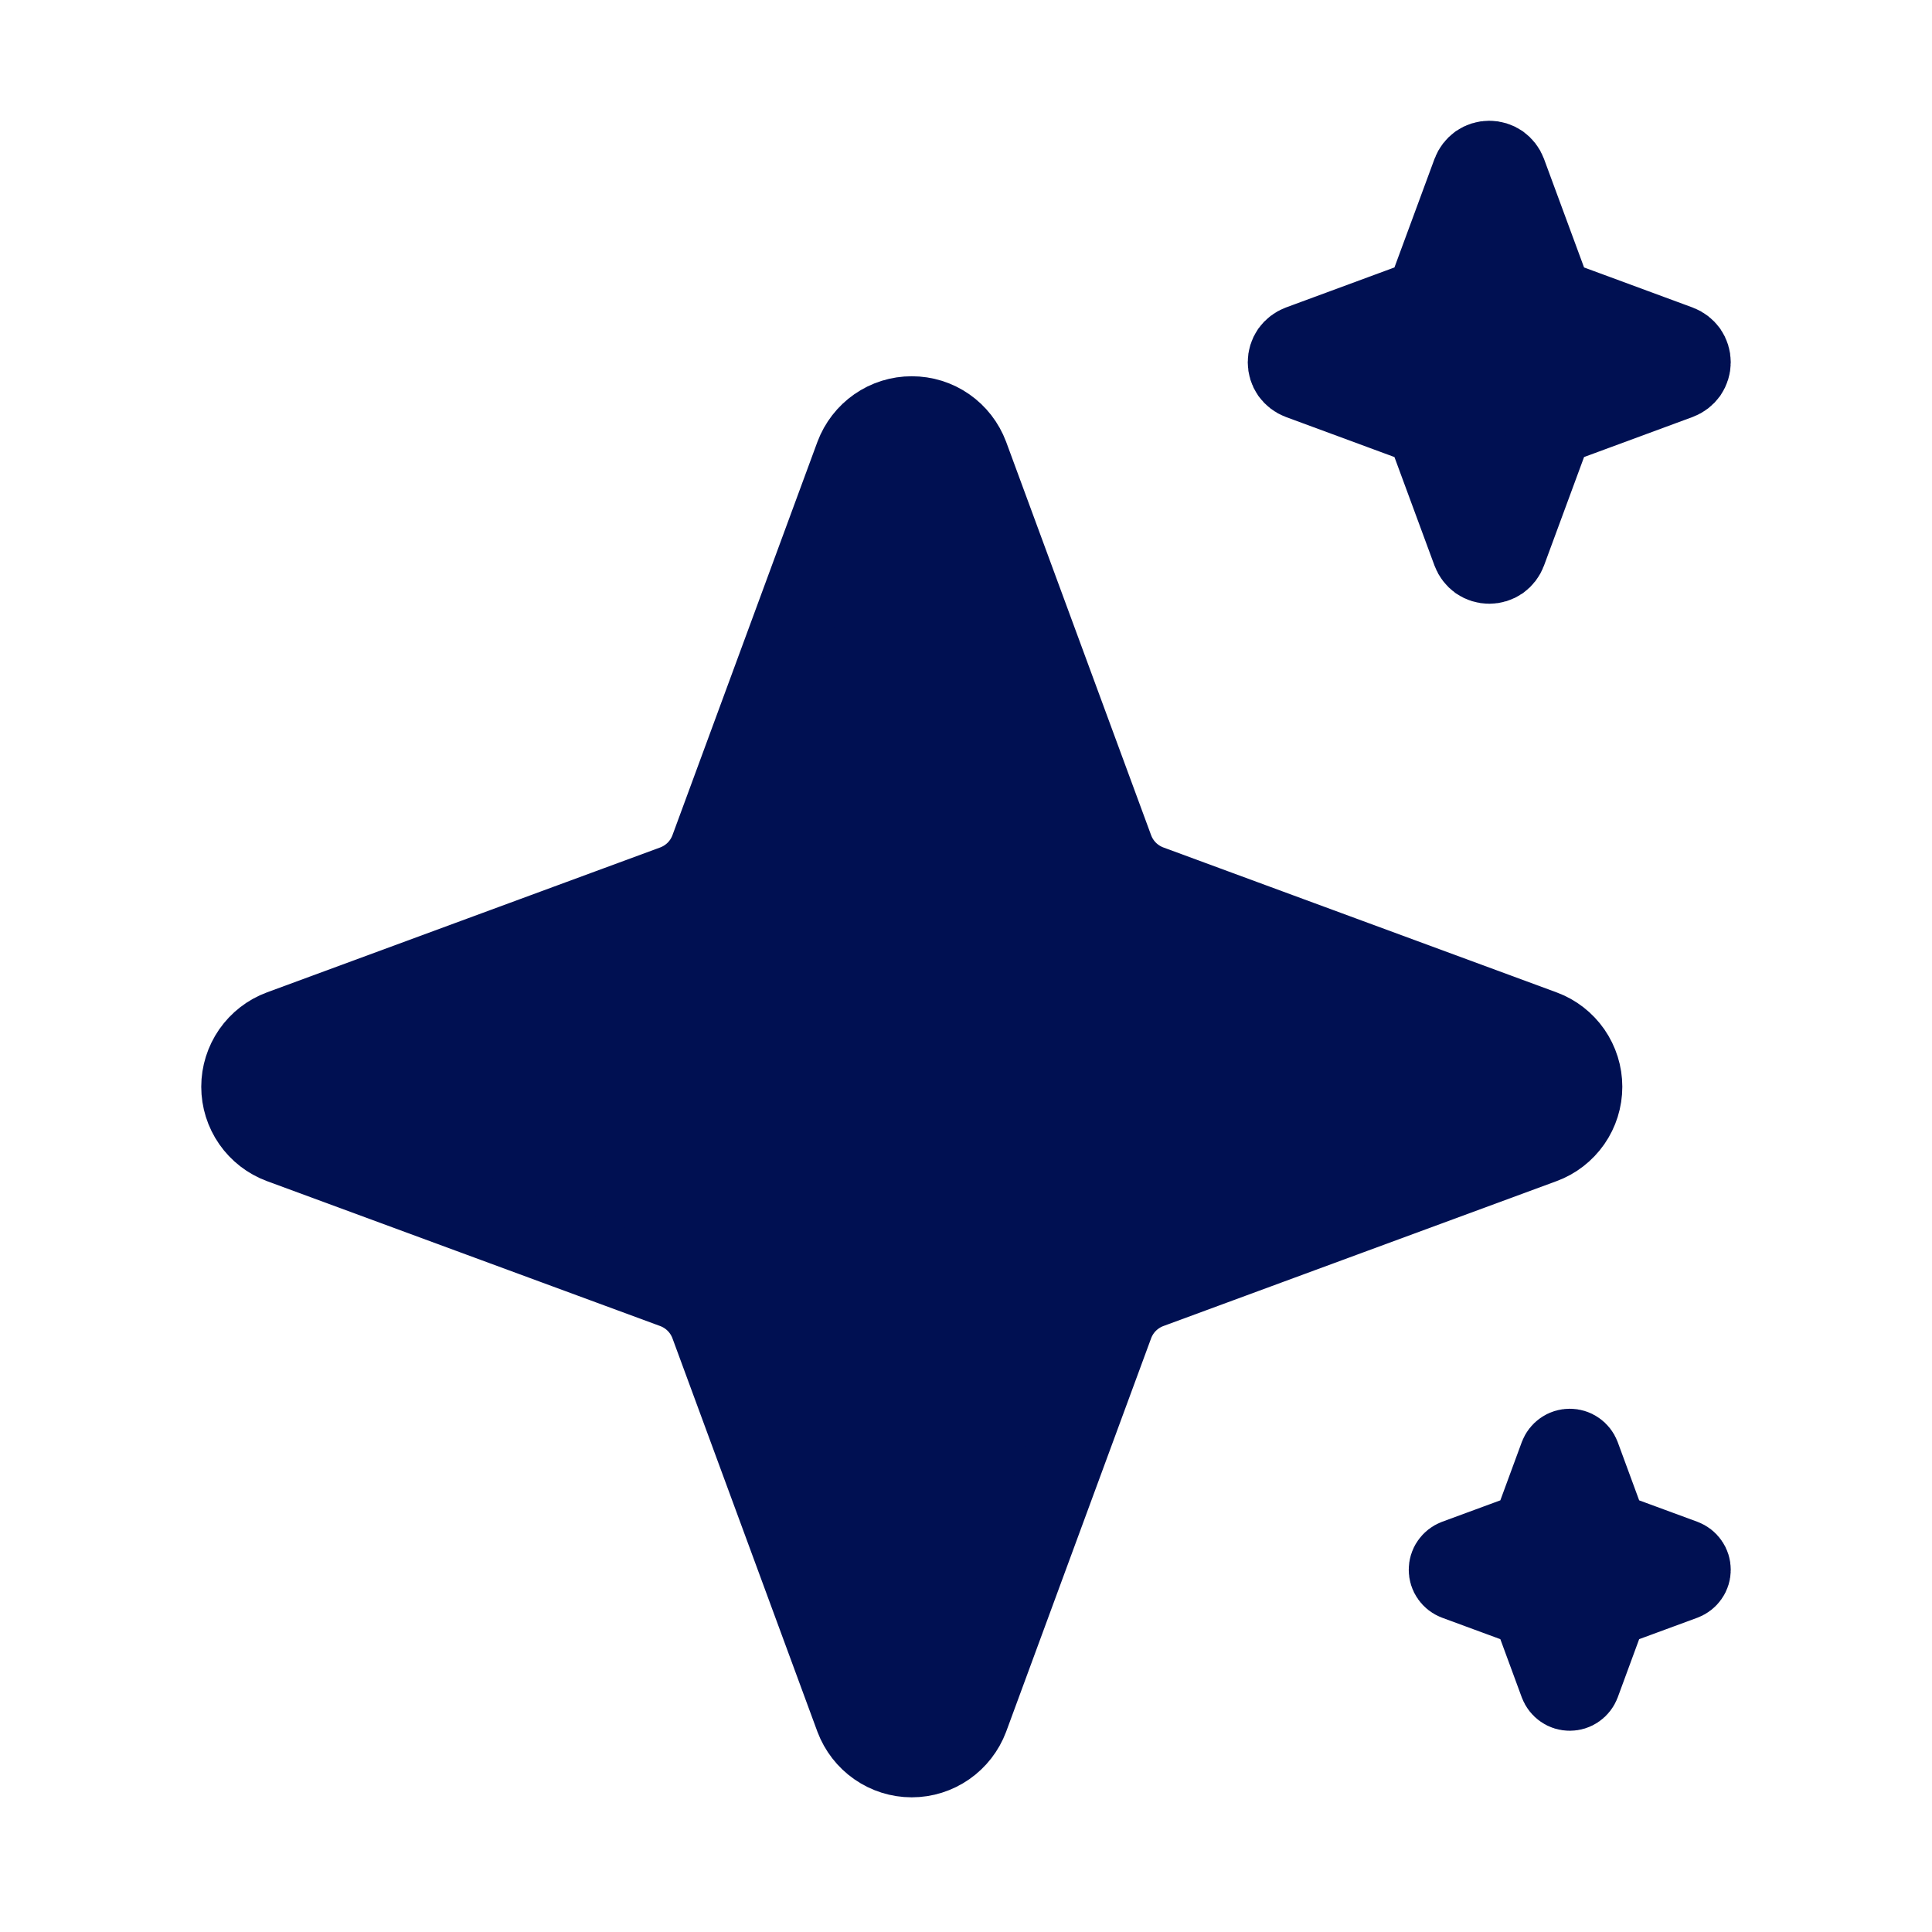
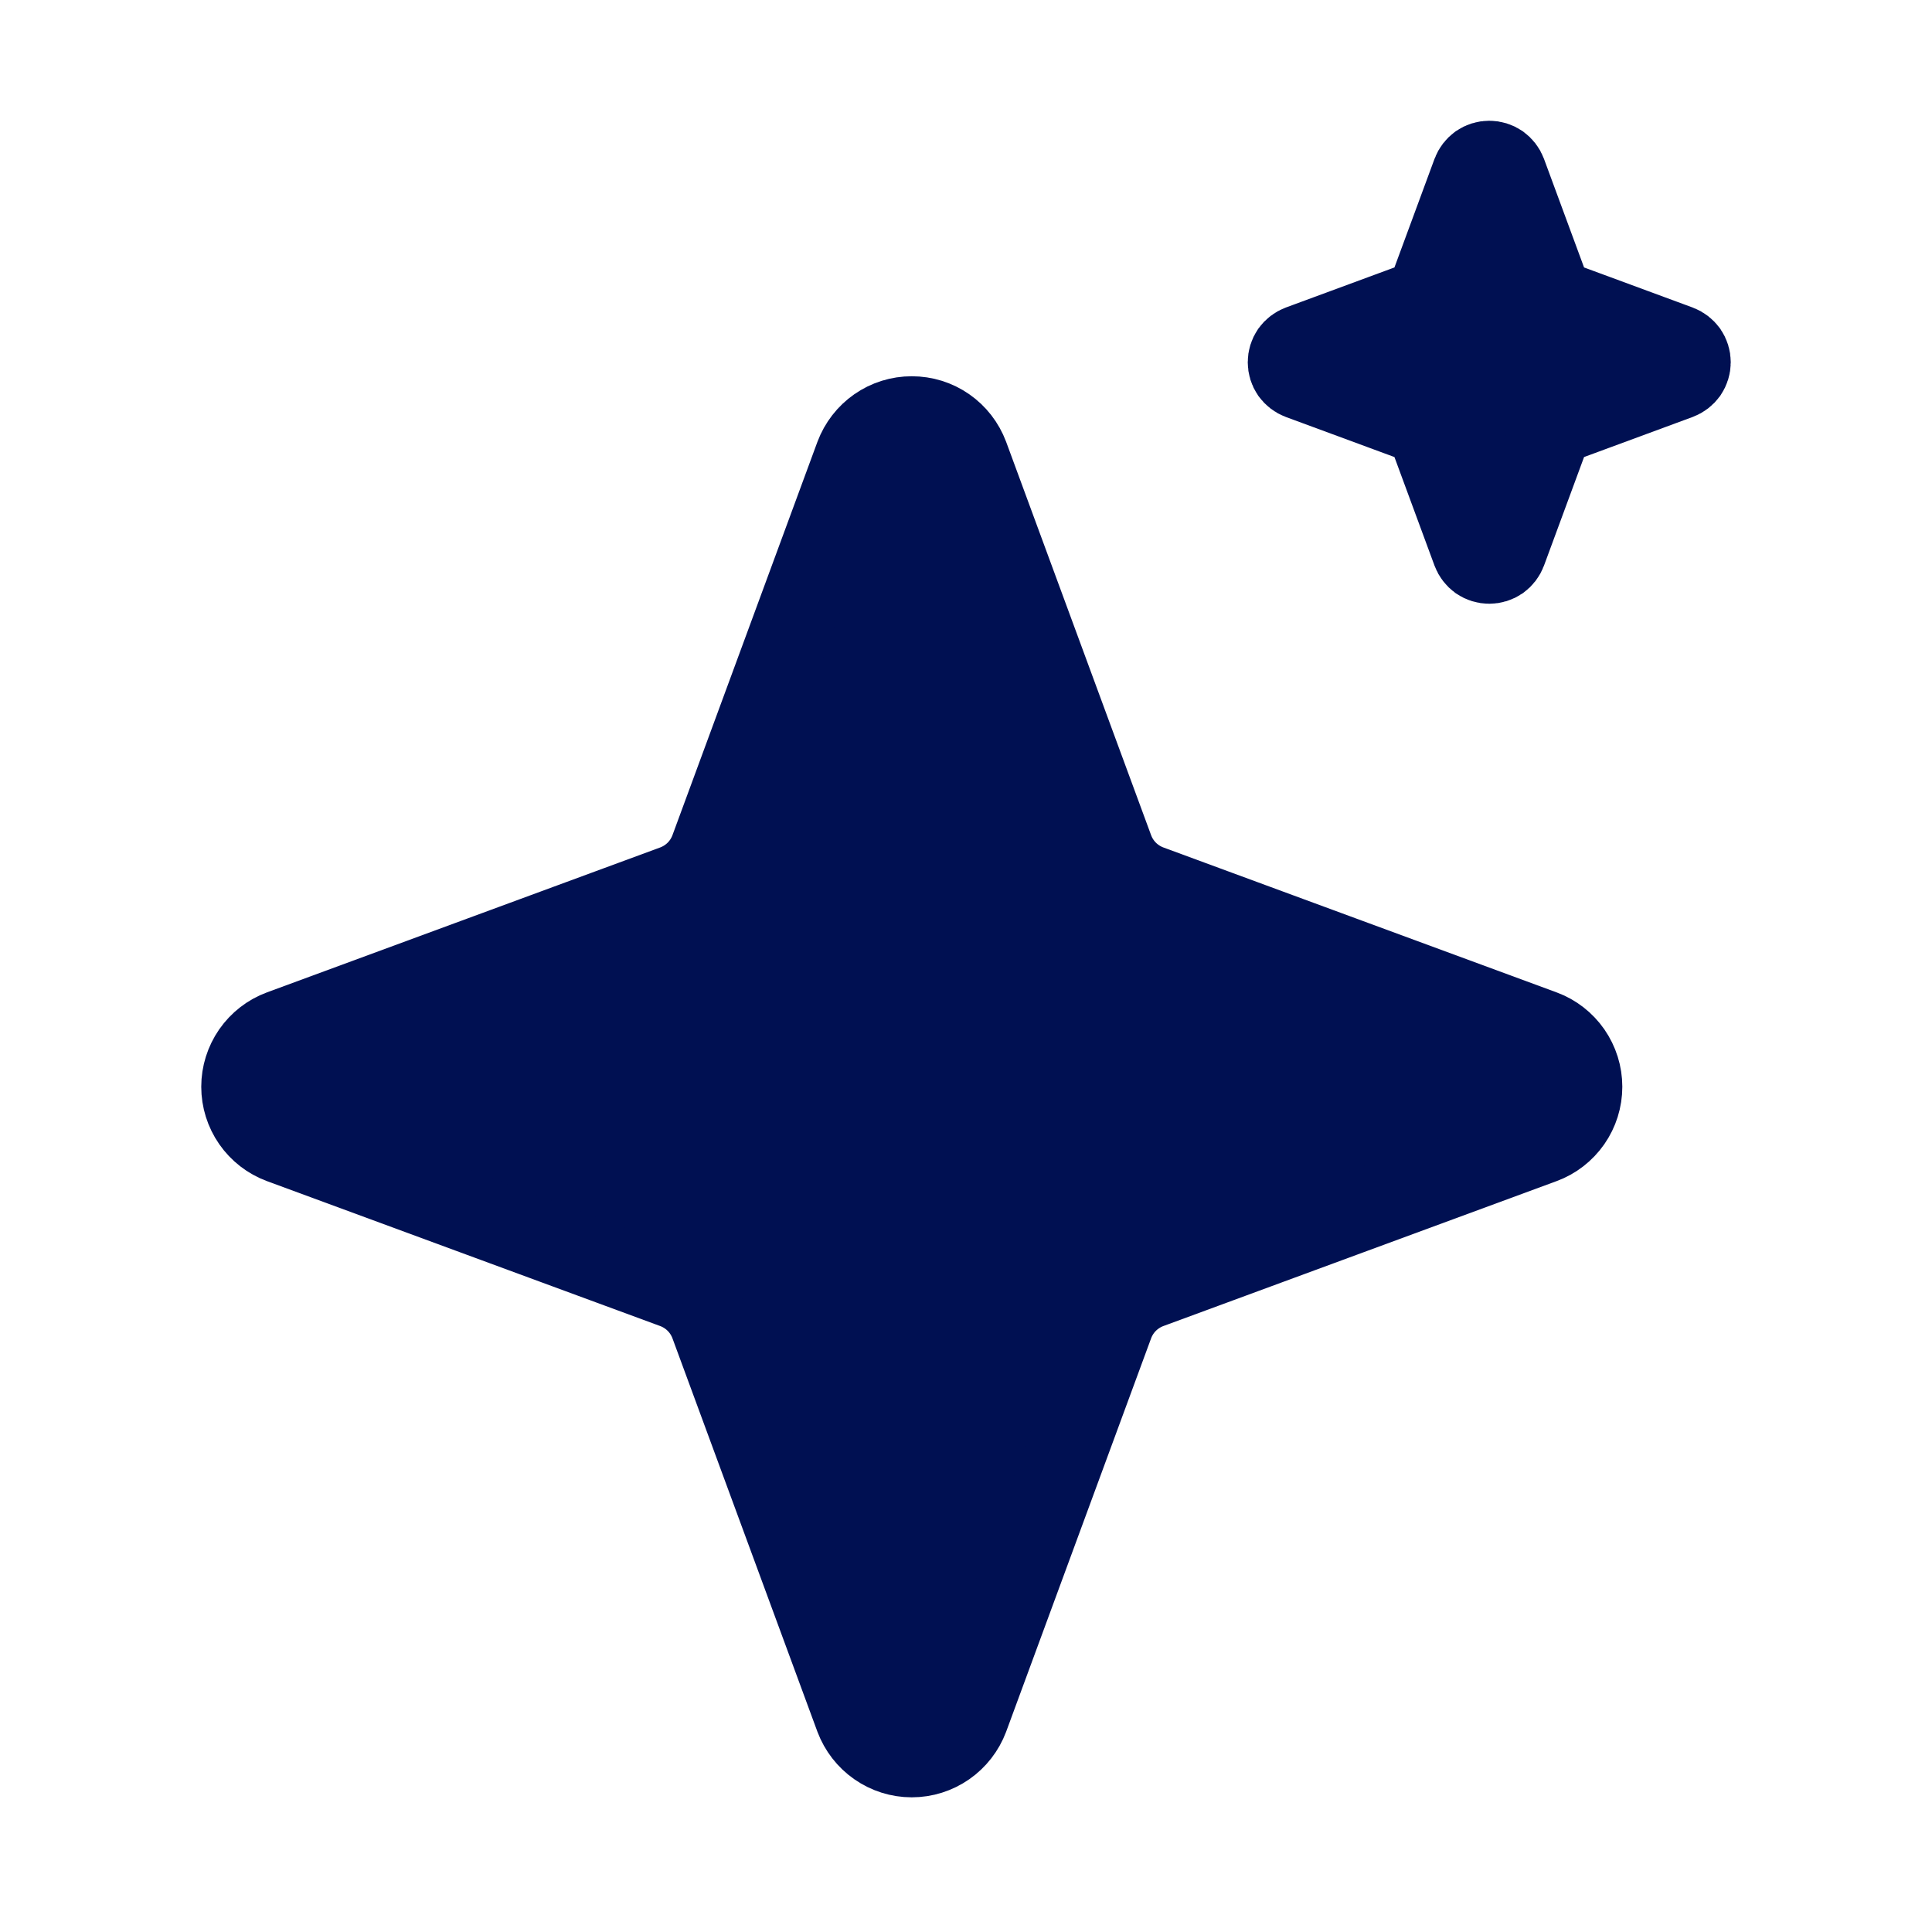
<svg xmlns="http://www.w3.org/2000/svg" width="24" height="24" viewBox="0 0 24 24" fill="none">
  <path d="M13.83 16.453L12.03 21.338C11.976 21.481 11.88 21.605 11.755 21.692C11.629 21.78 11.48 21.827 11.326 21.827C11.173 21.827 11.024 21.78 10.898 21.692C10.773 21.605 10.677 21.481 10.623 21.338L8.823 16.453C8.785 16.35 8.725 16.256 8.648 16.179C8.57 16.101 8.476 16.041 8.373 16.003L3.489 14.203C3.345 14.15 3.222 14.054 3.134 13.928C3.047 13.803 3 13.653 3 13.5C3 13.347 3.047 13.198 3.134 13.072C3.222 12.946 3.345 12.85 3.489 12.797L8.373 10.997C8.476 10.959 8.57 10.899 8.648 10.821C8.725 10.744 8.785 10.65 8.823 10.547L10.623 5.663C10.677 5.519 10.773 5.395 10.898 5.308C11.024 5.22 11.173 5.174 11.326 5.174C11.48 5.174 11.629 5.22 11.755 5.308C11.88 5.395 11.976 5.519 12.03 5.663L13.83 10.547C13.868 10.65 13.928 10.744 14.005 10.821C14.083 10.899 14.177 10.959 14.28 10.997L19.164 12.797C19.308 12.85 19.431 12.946 19.519 13.072C19.606 13.198 19.653 13.347 19.653 13.5C19.653 13.653 19.606 13.803 19.519 13.928C19.431 14.054 19.308 14.15 19.164 14.203L14.28 16.003C14.177 16.041 14.083 16.101 14.005 16.179C13.928 16.256 13.868 16.35 13.83 16.453Z" fill="#001052" stroke="#001052" stroke-linecap="round" stroke-linejoin="round" />
  <path d="M19.252 5.387L18.711 6.853C18.695 6.896 18.666 6.933 18.629 6.96C18.591 6.986 18.546 7 18.5 7C18.454 7 18.409 6.986 18.371 6.96C18.334 6.933 18.305 6.896 18.289 6.853L17.748 5.387C17.737 5.356 17.719 5.328 17.696 5.304C17.672 5.281 17.644 5.263 17.613 5.252L16.147 4.711C16.104 4.695 16.067 4.666 16.04 4.629C16.014 4.591 16 4.546 16 4.5C16 4.454 16.014 4.409 16.04 4.371C16.067 4.334 16.104 4.305 16.147 4.289L17.613 3.748C17.644 3.737 17.672 3.719 17.696 3.696C17.719 3.672 17.737 3.644 17.748 3.613L18.289 2.147C18.305 2.104 18.334 2.067 18.371 2.04C18.409 2.014 18.454 2 18.5 2C18.546 2 18.591 2.014 18.629 2.04C18.666 2.067 18.695 2.104 18.711 2.147L19.252 3.613C19.263 3.644 19.281 3.672 19.304 3.696C19.328 3.719 19.356 3.737 19.387 3.748L20.853 4.289C20.896 4.305 20.933 4.334 20.96 4.371C20.986 4.409 21 4.454 21 4.5C21 4.546 20.986 4.591 20.96 4.629C20.933 4.666 20.896 4.695 20.853 4.711L19.387 5.252C19.356 5.263 19.328 5.281 19.304 5.304C19.281 5.328 19.263 5.356 19.252 5.387Z" fill="#001052" stroke="#001052" stroke-linecap="round" stroke-linejoin="round" />
-   <path d="M19.951 20.032L19.627 20.912C19.617 20.938 19.6 20.96 19.577 20.976C19.555 20.992 19.528 21 19.5 21C19.472 21 19.445 20.992 19.423 20.976C19.4 20.96 19.383 20.938 19.373 20.912L19.049 20.032C19.042 20.013 19.031 19.997 19.017 19.983C19.003 19.969 18.987 19.958 18.968 19.951L18.088 19.627C18.062 19.617 18.04 19.6 18.024 19.577C18.008 19.555 18 19.528 18 19.5C18 19.472 18.008 19.445 18.024 19.423C18.04 19.4 18.062 19.383 18.088 19.373L18.968 19.049C18.987 19.042 19.003 19.031 19.017 19.017C19.031 19.003 19.042 18.987 19.049 18.968L19.373 18.088C19.383 18.062 19.4 18.04 19.423 18.024C19.445 18.008 19.472 18 19.5 18C19.528 18 19.555 18.008 19.577 18.024C19.6 18.04 19.617 18.062 19.627 18.088L19.951 18.968C19.958 18.987 19.969 19.003 19.983 19.017C19.997 19.031 20.013 19.042 20.032 19.049L20.912 19.373C20.938 19.383 20.96 19.4 20.976 19.423C20.992 19.445 21 19.472 21 19.5C21 19.528 20.992 19.555 20.976 19.577C20.96 19.6 20.938 19.617 20.912 19.627L20.032 19.951C20.013 19.958 19.997 19.969 19.983 19.983C19.969 19.997 19.958 20.013 19.951 20.032Z" fill="#001052" stroke="#001052" stroke-linecap="round" stroke-linejoin="round" />
</svg>